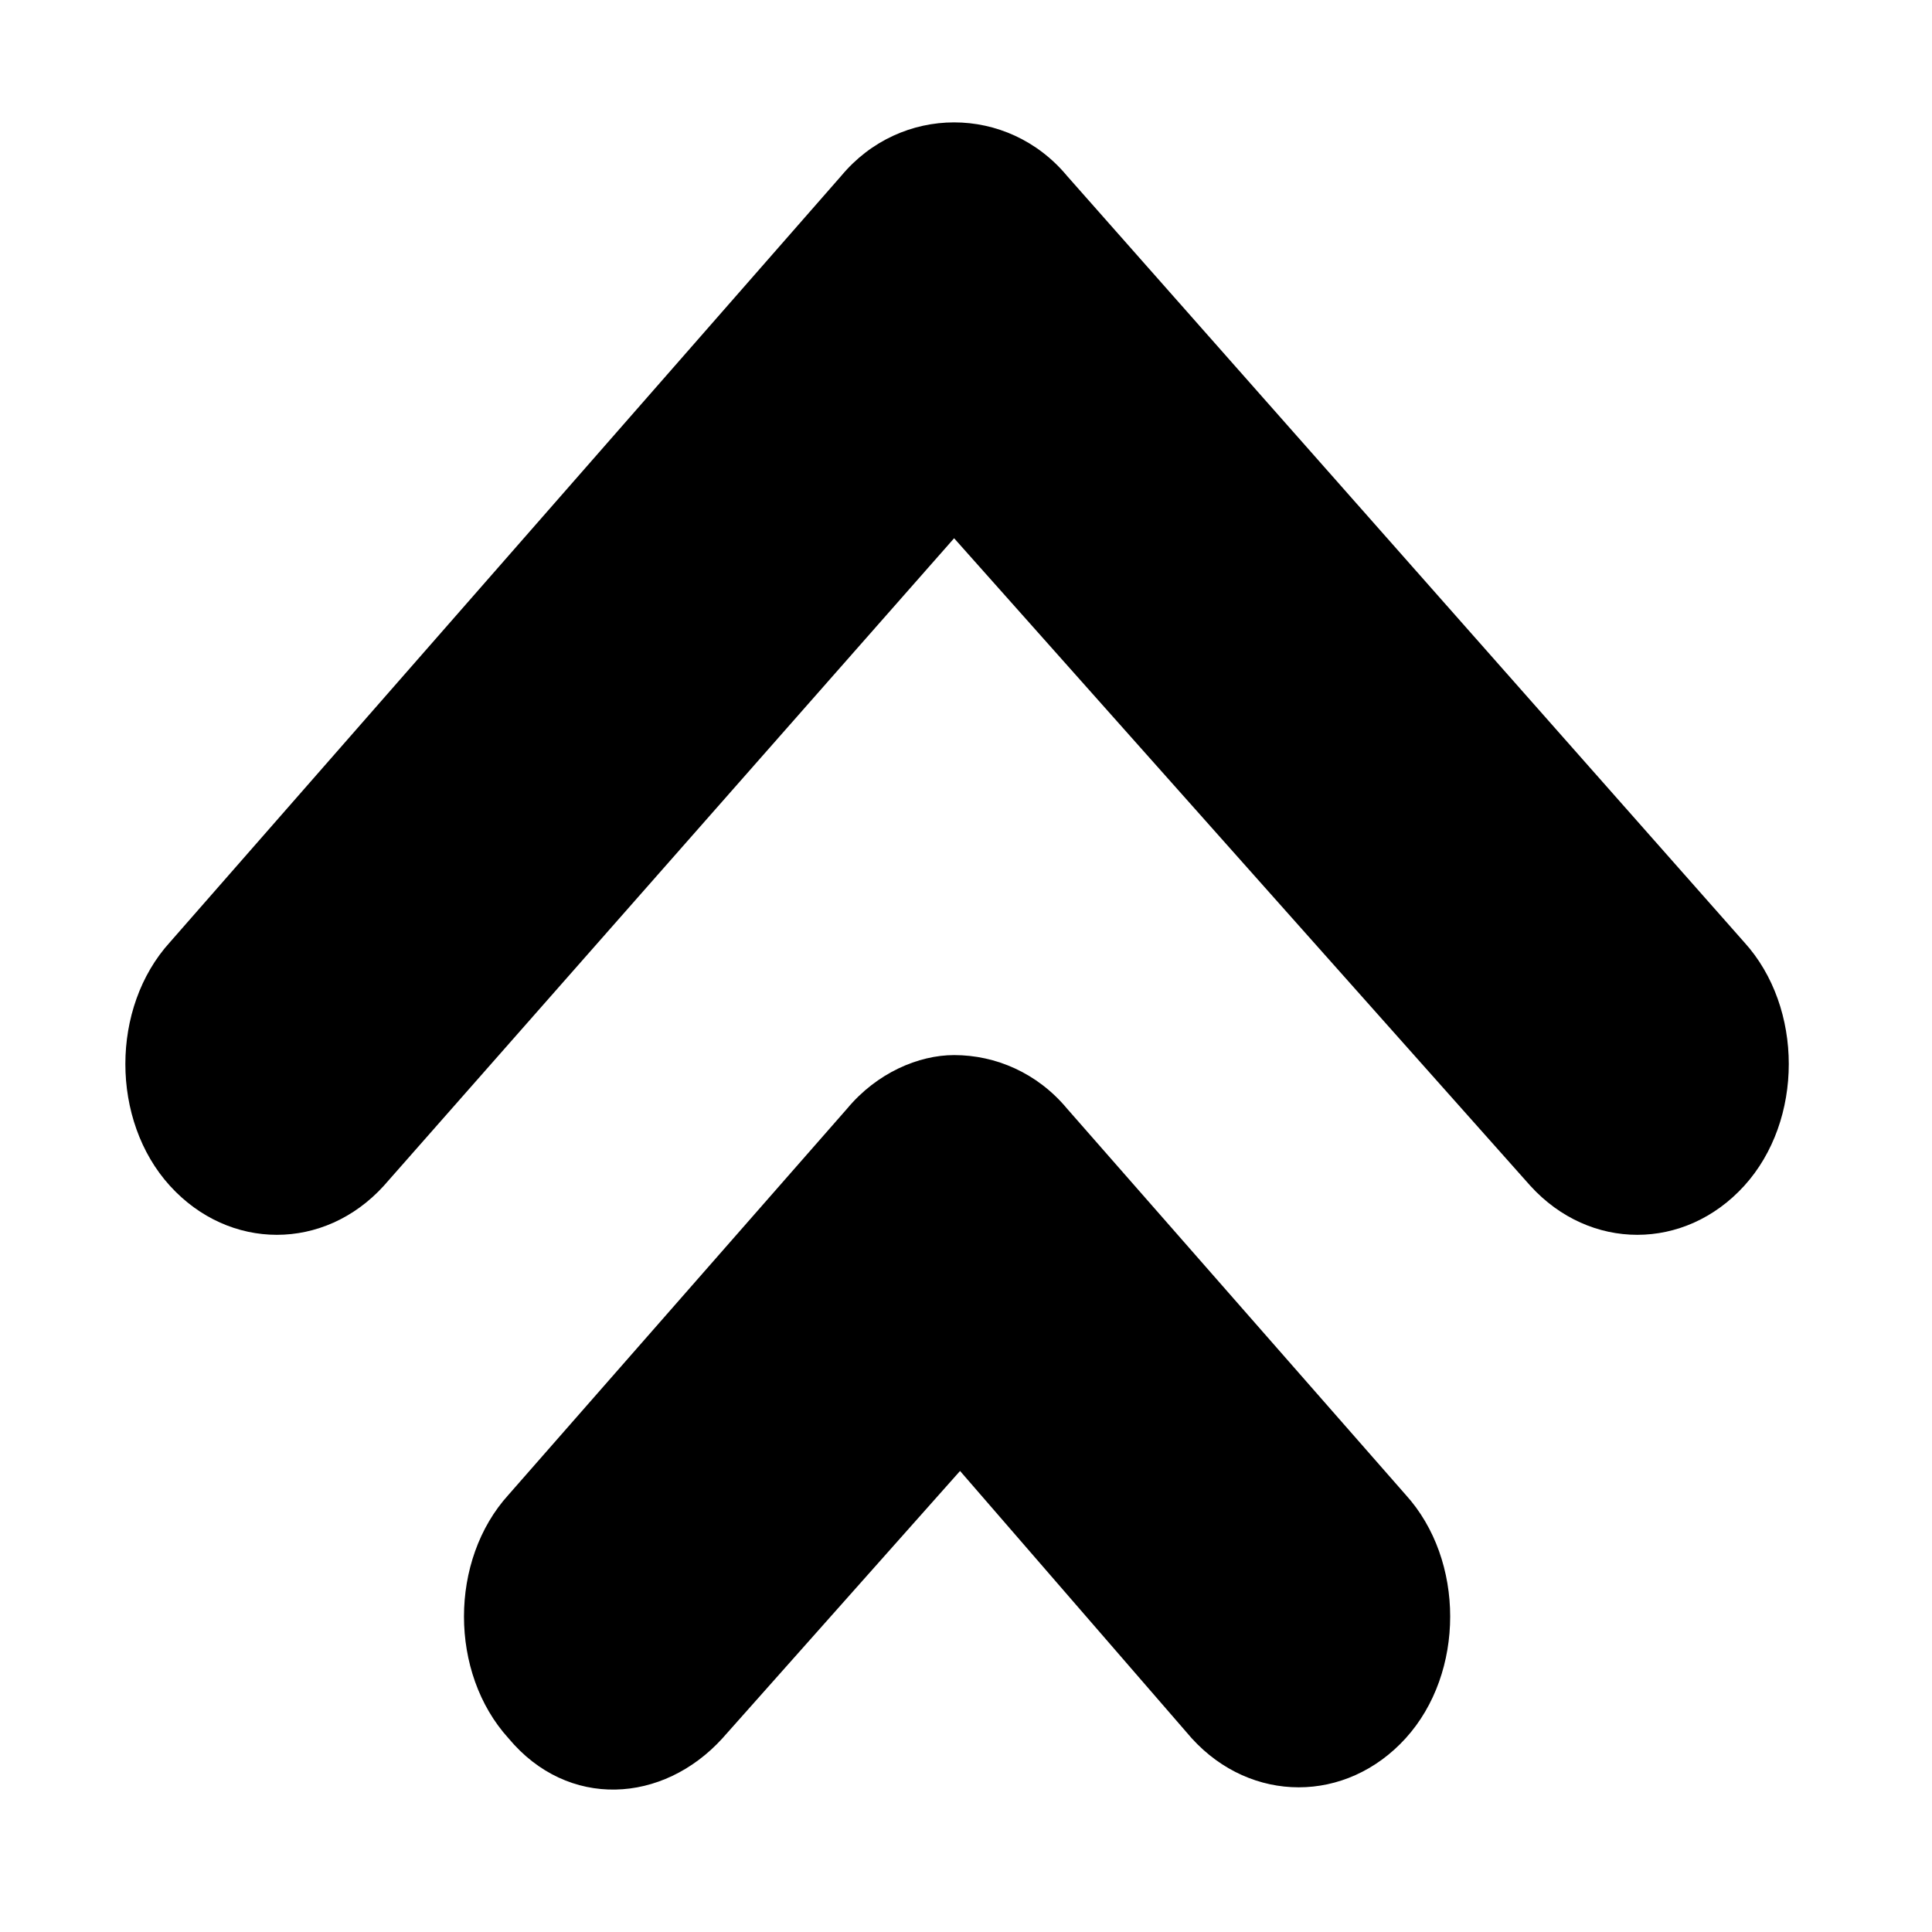
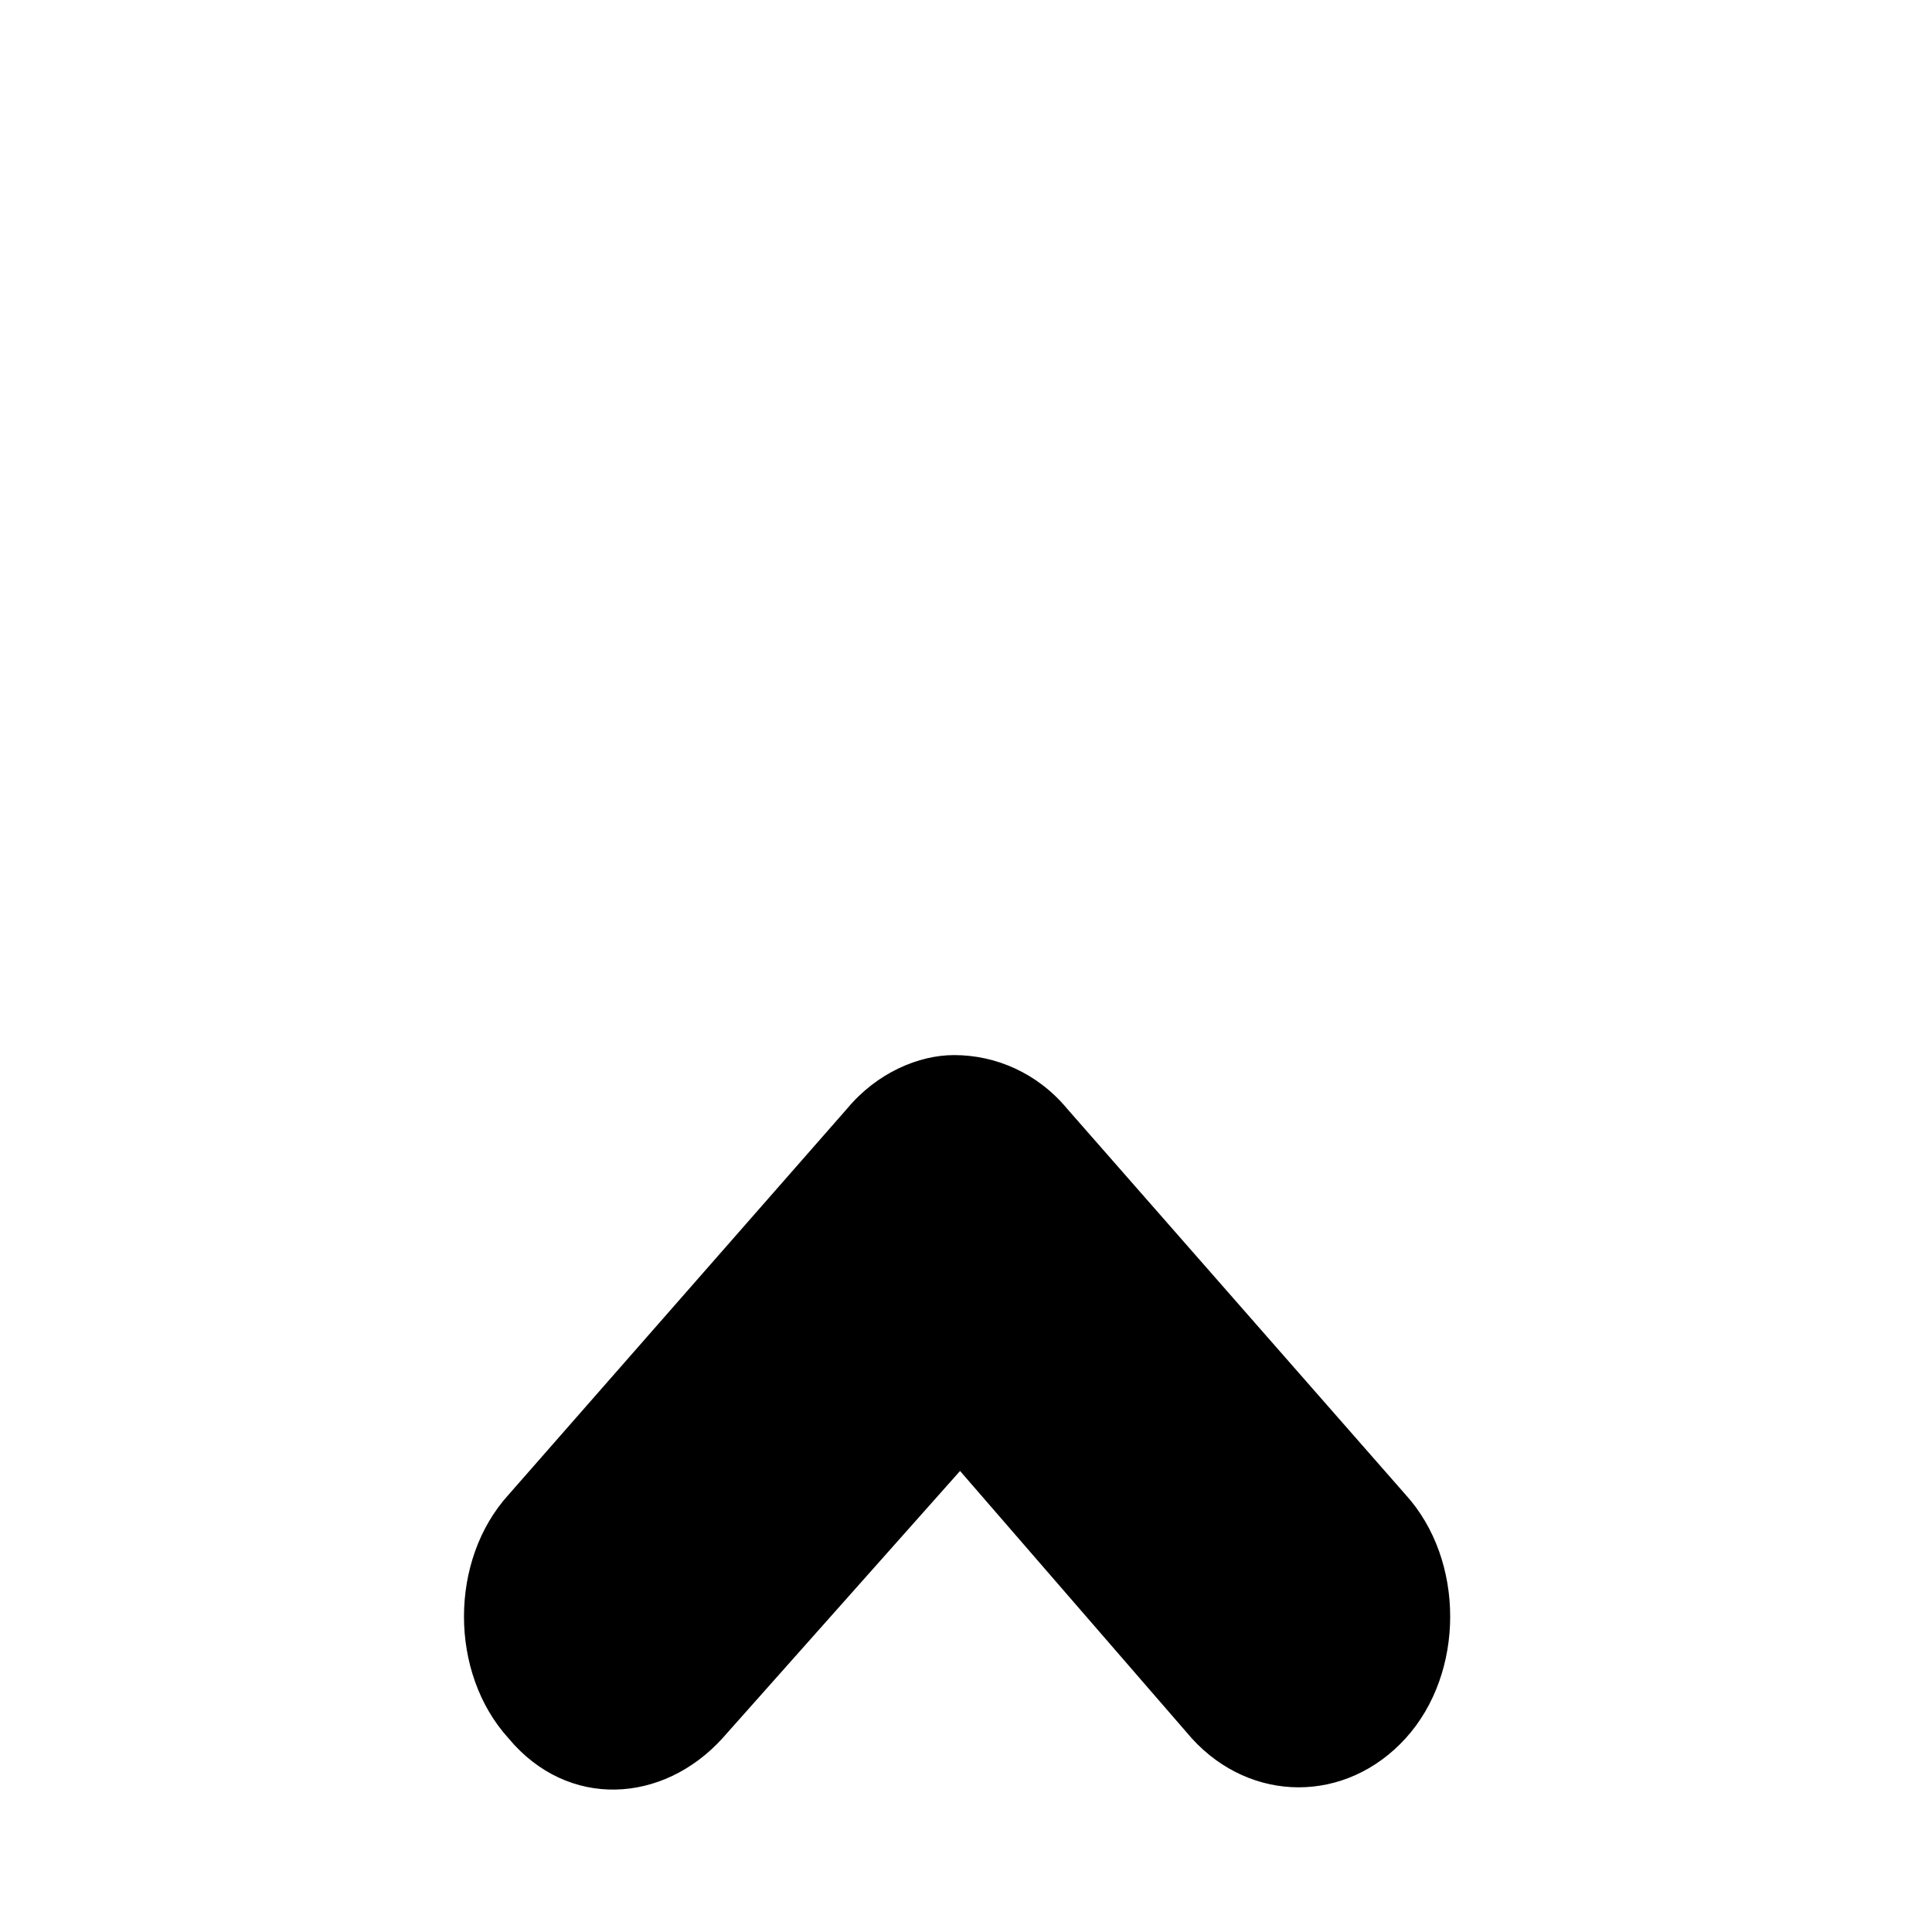
<svg xmlns="http://www.w3.org/2000/svg" fill="#000000" width="800px" height="800px" version="1.1" viewBox="144 144 512 512">
  <g>
-     <path d="m426.76 190.6 179.48 203.1c15.742 17.32 15.742 47.23 0 64.551-15.742 17.32-40.934 17.32-56.68 0l-152.71-171.61-151.14 171.61c-15.742 17.32-40.934 17.32-56.68 0-15.742-17.32-15.742-47.23 0-64.551l177.91-203.1c7.871-9.445 18.895-14.168 29.914-14.168 11.02 0 22.039 4.723 29.91 14.168z" />
    <path d="m396.85 423.61c11.02 0 22.043 4.723 29.914 14.168l89.742 102.34c15.742 17.32 15.742 47.23 0 64.551-15.742 17.32-40.934 17.32-56.68 0l-61.402-70.848-62.977 70.852c-15.742 17.32-40.934 18.895-56.68 0-15.742-17.32-15.742-47.23 0-64.551l89.742-102.34c7.871-9.449 18.891-14.172 28.34-14.172z" />
  </g>
</svg>